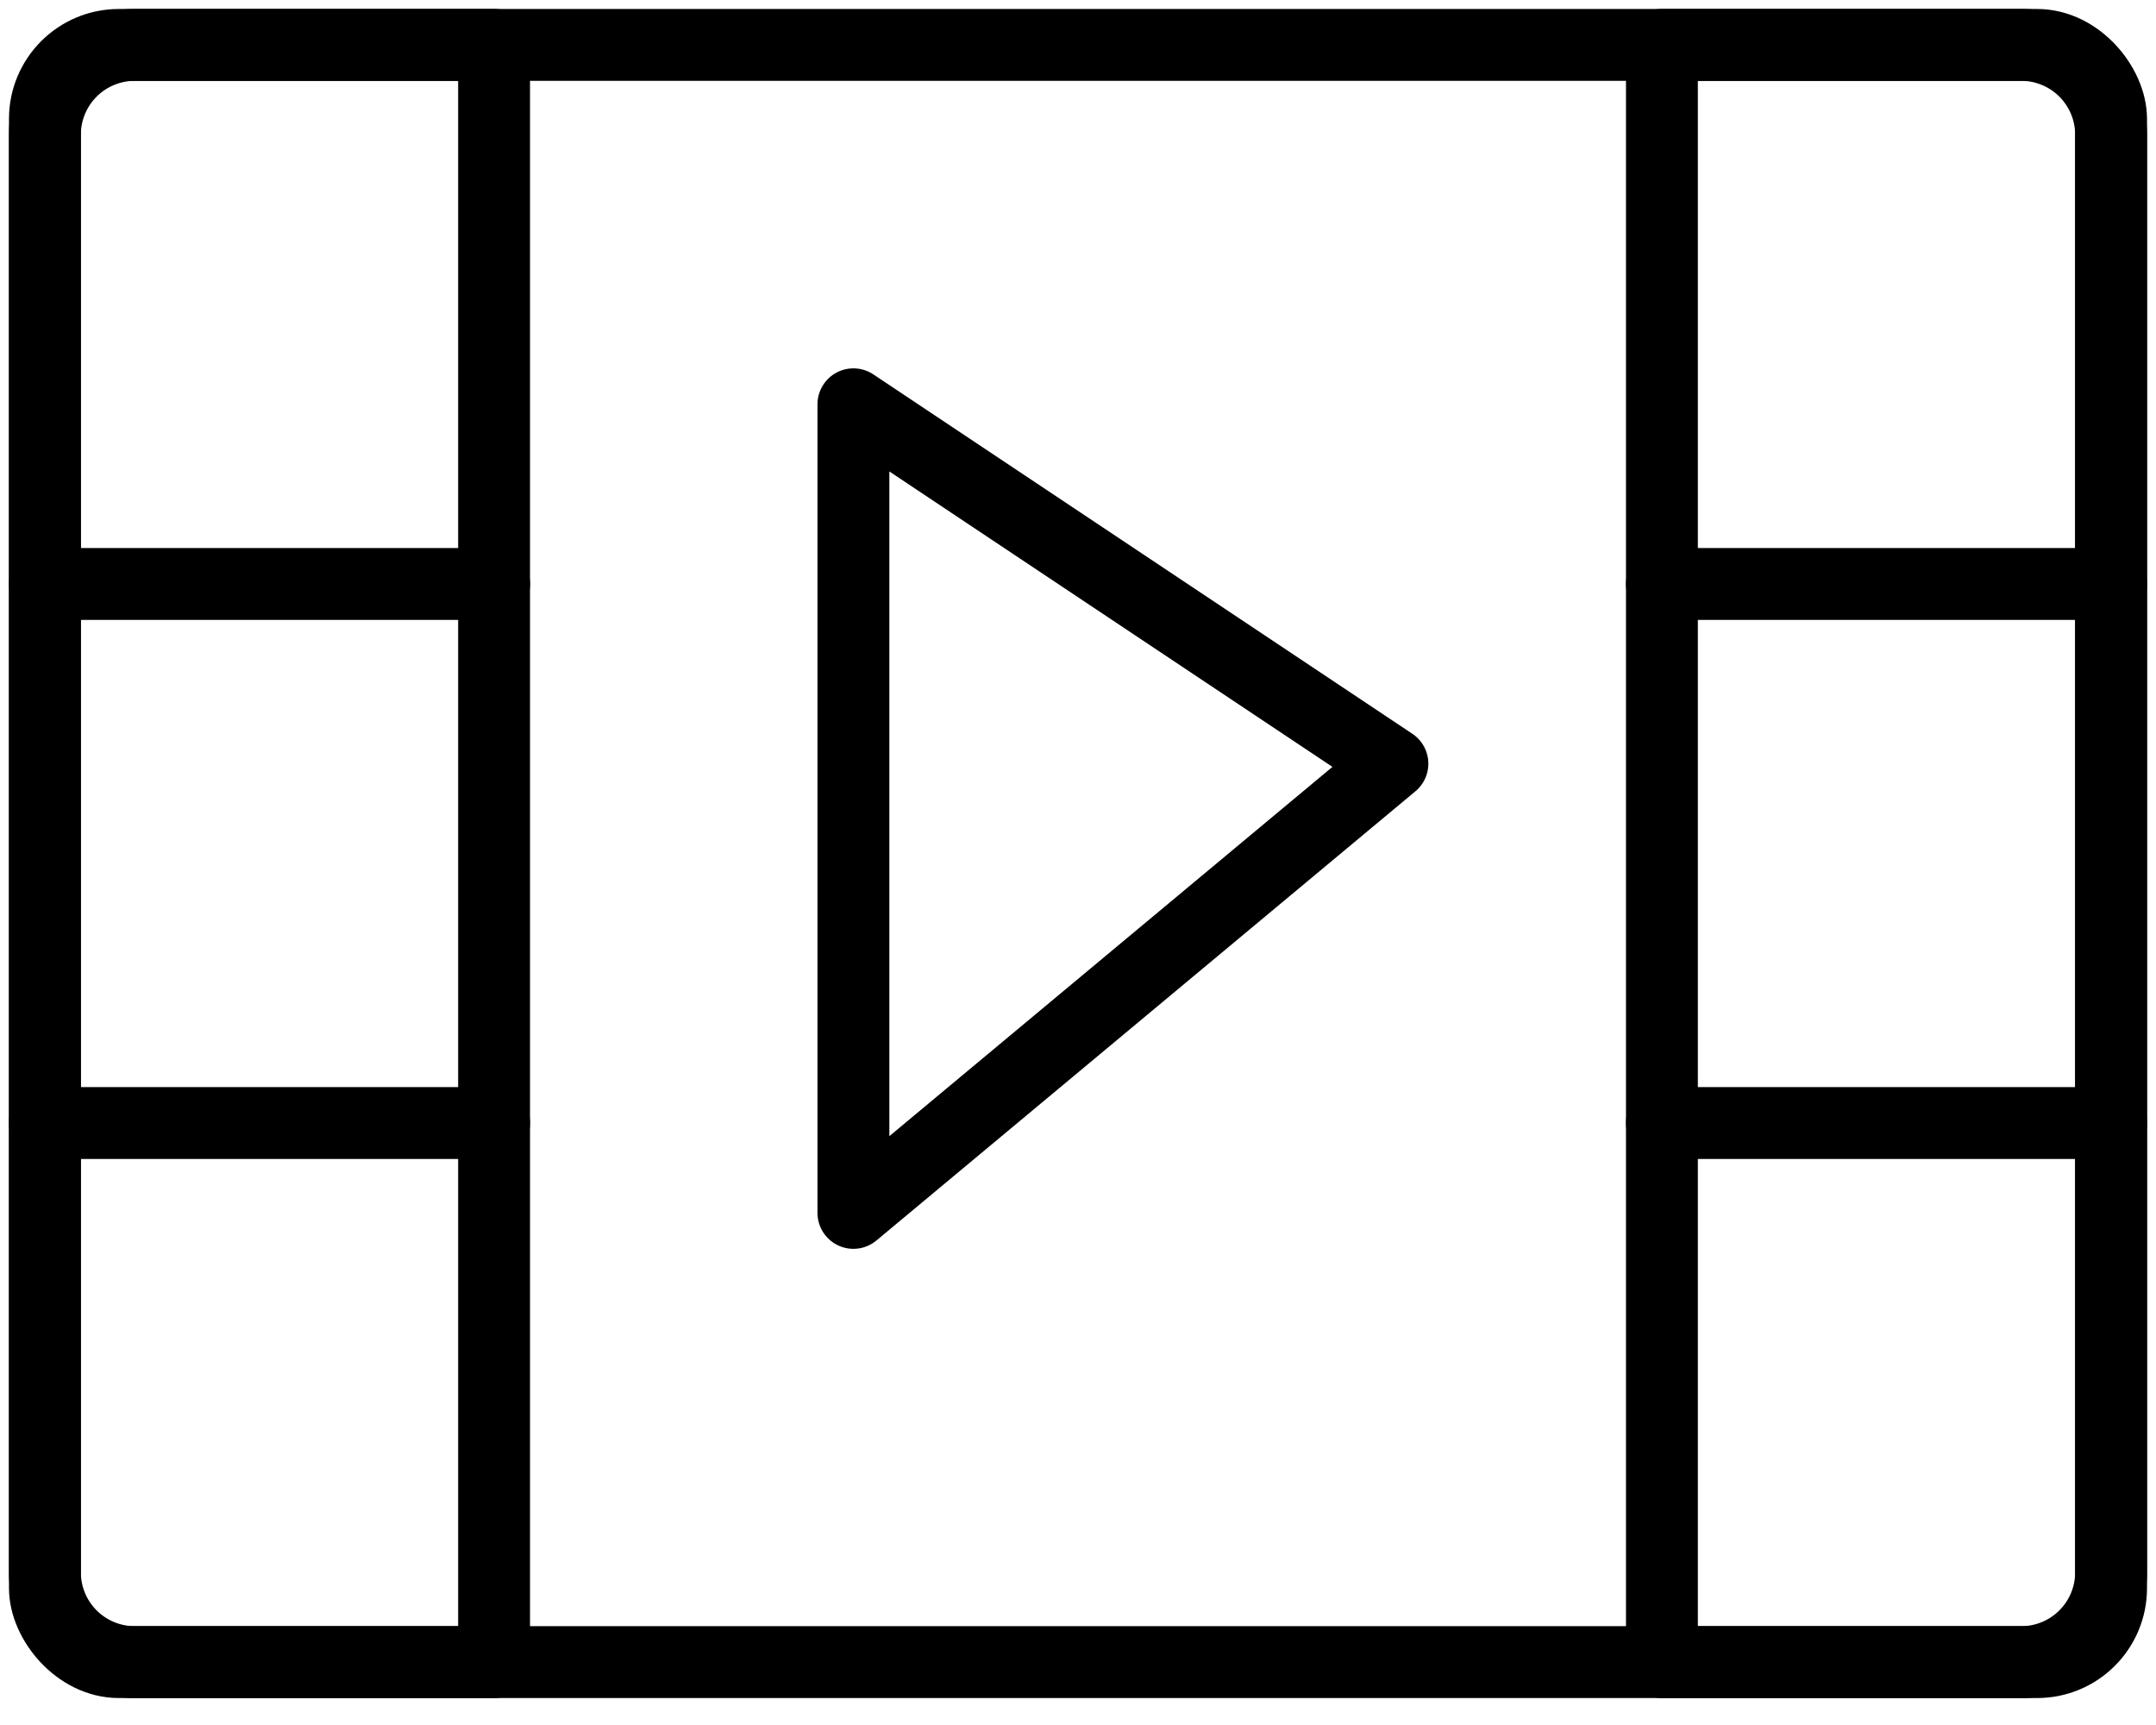
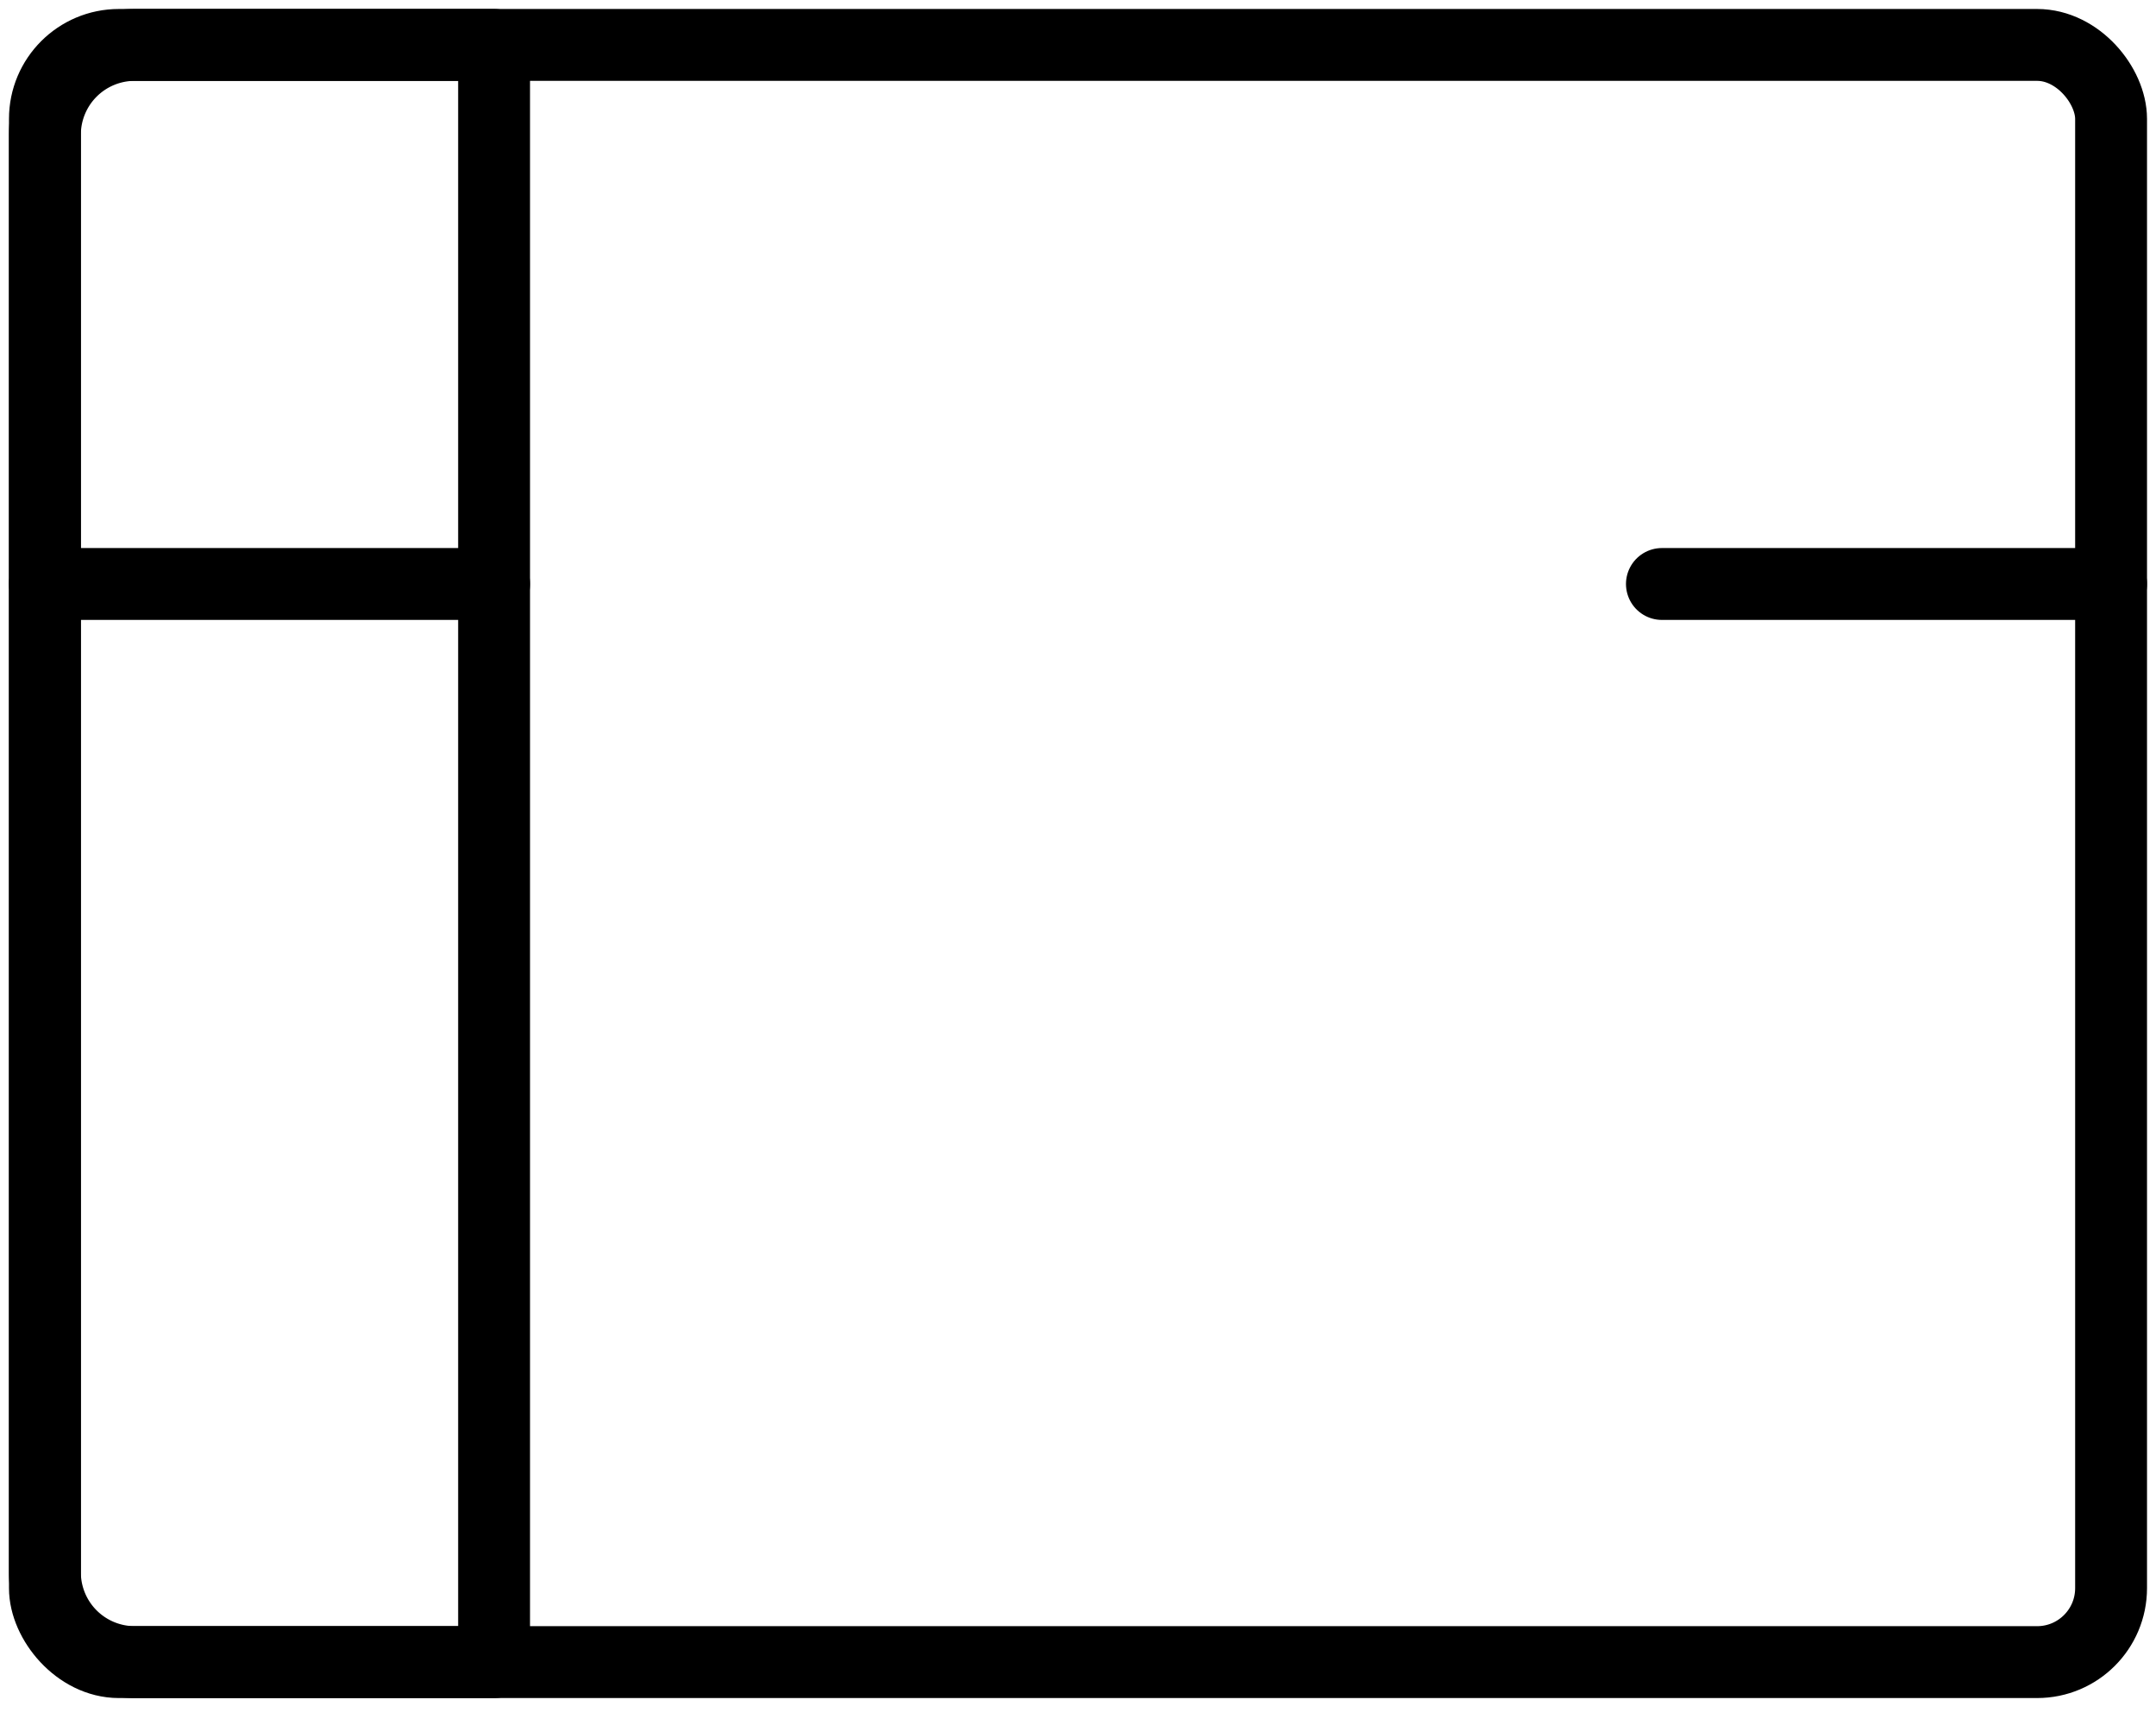
<svg xmlns="http://www.w3.org/2000/svg" id="Group_4662" data-name="Group 4662" width="30" height="24" viewBox="0 0 30 24">
  <defs>
    <clipPath id="clip-path">
      <rect id="Rectangle_1852" data-name="Rectangle 1852" width="30" height="24" fill="none" stroke="#000" stroke-width="1" />
    </clipPath>
  </defs>
-   <path id="Path_1244" data-name="Path 1244" d="M17,9.5l-7.5-5V15.75Z" transform="translate(2.375 1.125)" fill="none" stroke="#000" stroke-linecap="round" stroke-linejoin="round" stroke-width="1" />
  <g id="Group_4661" data-name="Group 4661">
    <g id="Group_4660" data-name="Group 4660" clip-path="url(#clip-path)">
      <rect id="Rectangle_1851" data-name="Rectangle 1851" width="28.75" height="22.5" rx="1.029" transform="translate(0.625 0.625)" fill="none" stroke="#000" stroke-linecap="round" stroke-linejoin="round" stroke-width="1" />
      <path id="Path_1245" data-name="Path 1245" d="M6.75,23h-5A1.25,1.25,0,0,1,.5,21.75v-20A1.25,1.25,0,0,1,1.75.5h5Z" transform="translate(0.125 0.125)" fill="none" stroke="#000" stroke-linecap="round" stroke-linejoin="round" stroke-width="1" />
-       <path id="Path_1246" data-name="Path 1246" d="M23.5,23h-5V.5h5a1.25,1.25,0,0,1,1.25,1.25v20A1.25,1.25,0,0,1,23.5,23Z" transform="translate(4.625 0.125)" fill="none" stroke="#000" stroke-linecap="round" stroke-linejoin="round" stroke-width="1" />
      <line id="Line_59" data-name="Line 59" x2="6.25" transform="translate(0.625 8.125)" fill="none" stroke="#000" stroke-linecap="round" stroke-linejoin="round" stroke-width="1" />
-       <line id="Line_60" data-name="Line 60" x2="6.25" transform="translate(0.625 15.625)" fill="none" stroke="#000" stroke-linecap="round" stroke-linejoin="round" stroke-width="1" />
      <line id="Line_61" data-name="Line 61" x2="6.25" transform="translate(23.125 8.125)" fill="none" stroke="#000" stroke-linecap="round" stroke-linejoin="round" stroke-width="1" />
-       <line id="Line_62" data-name="Line 62" x2="6.25" transform="translate(23.125 15.625)" fill="none" stroke="#000" stroke-linecap="round" stroke-linejoin="round" stroke-width="1" />
    </g>
  </g>
</svg>